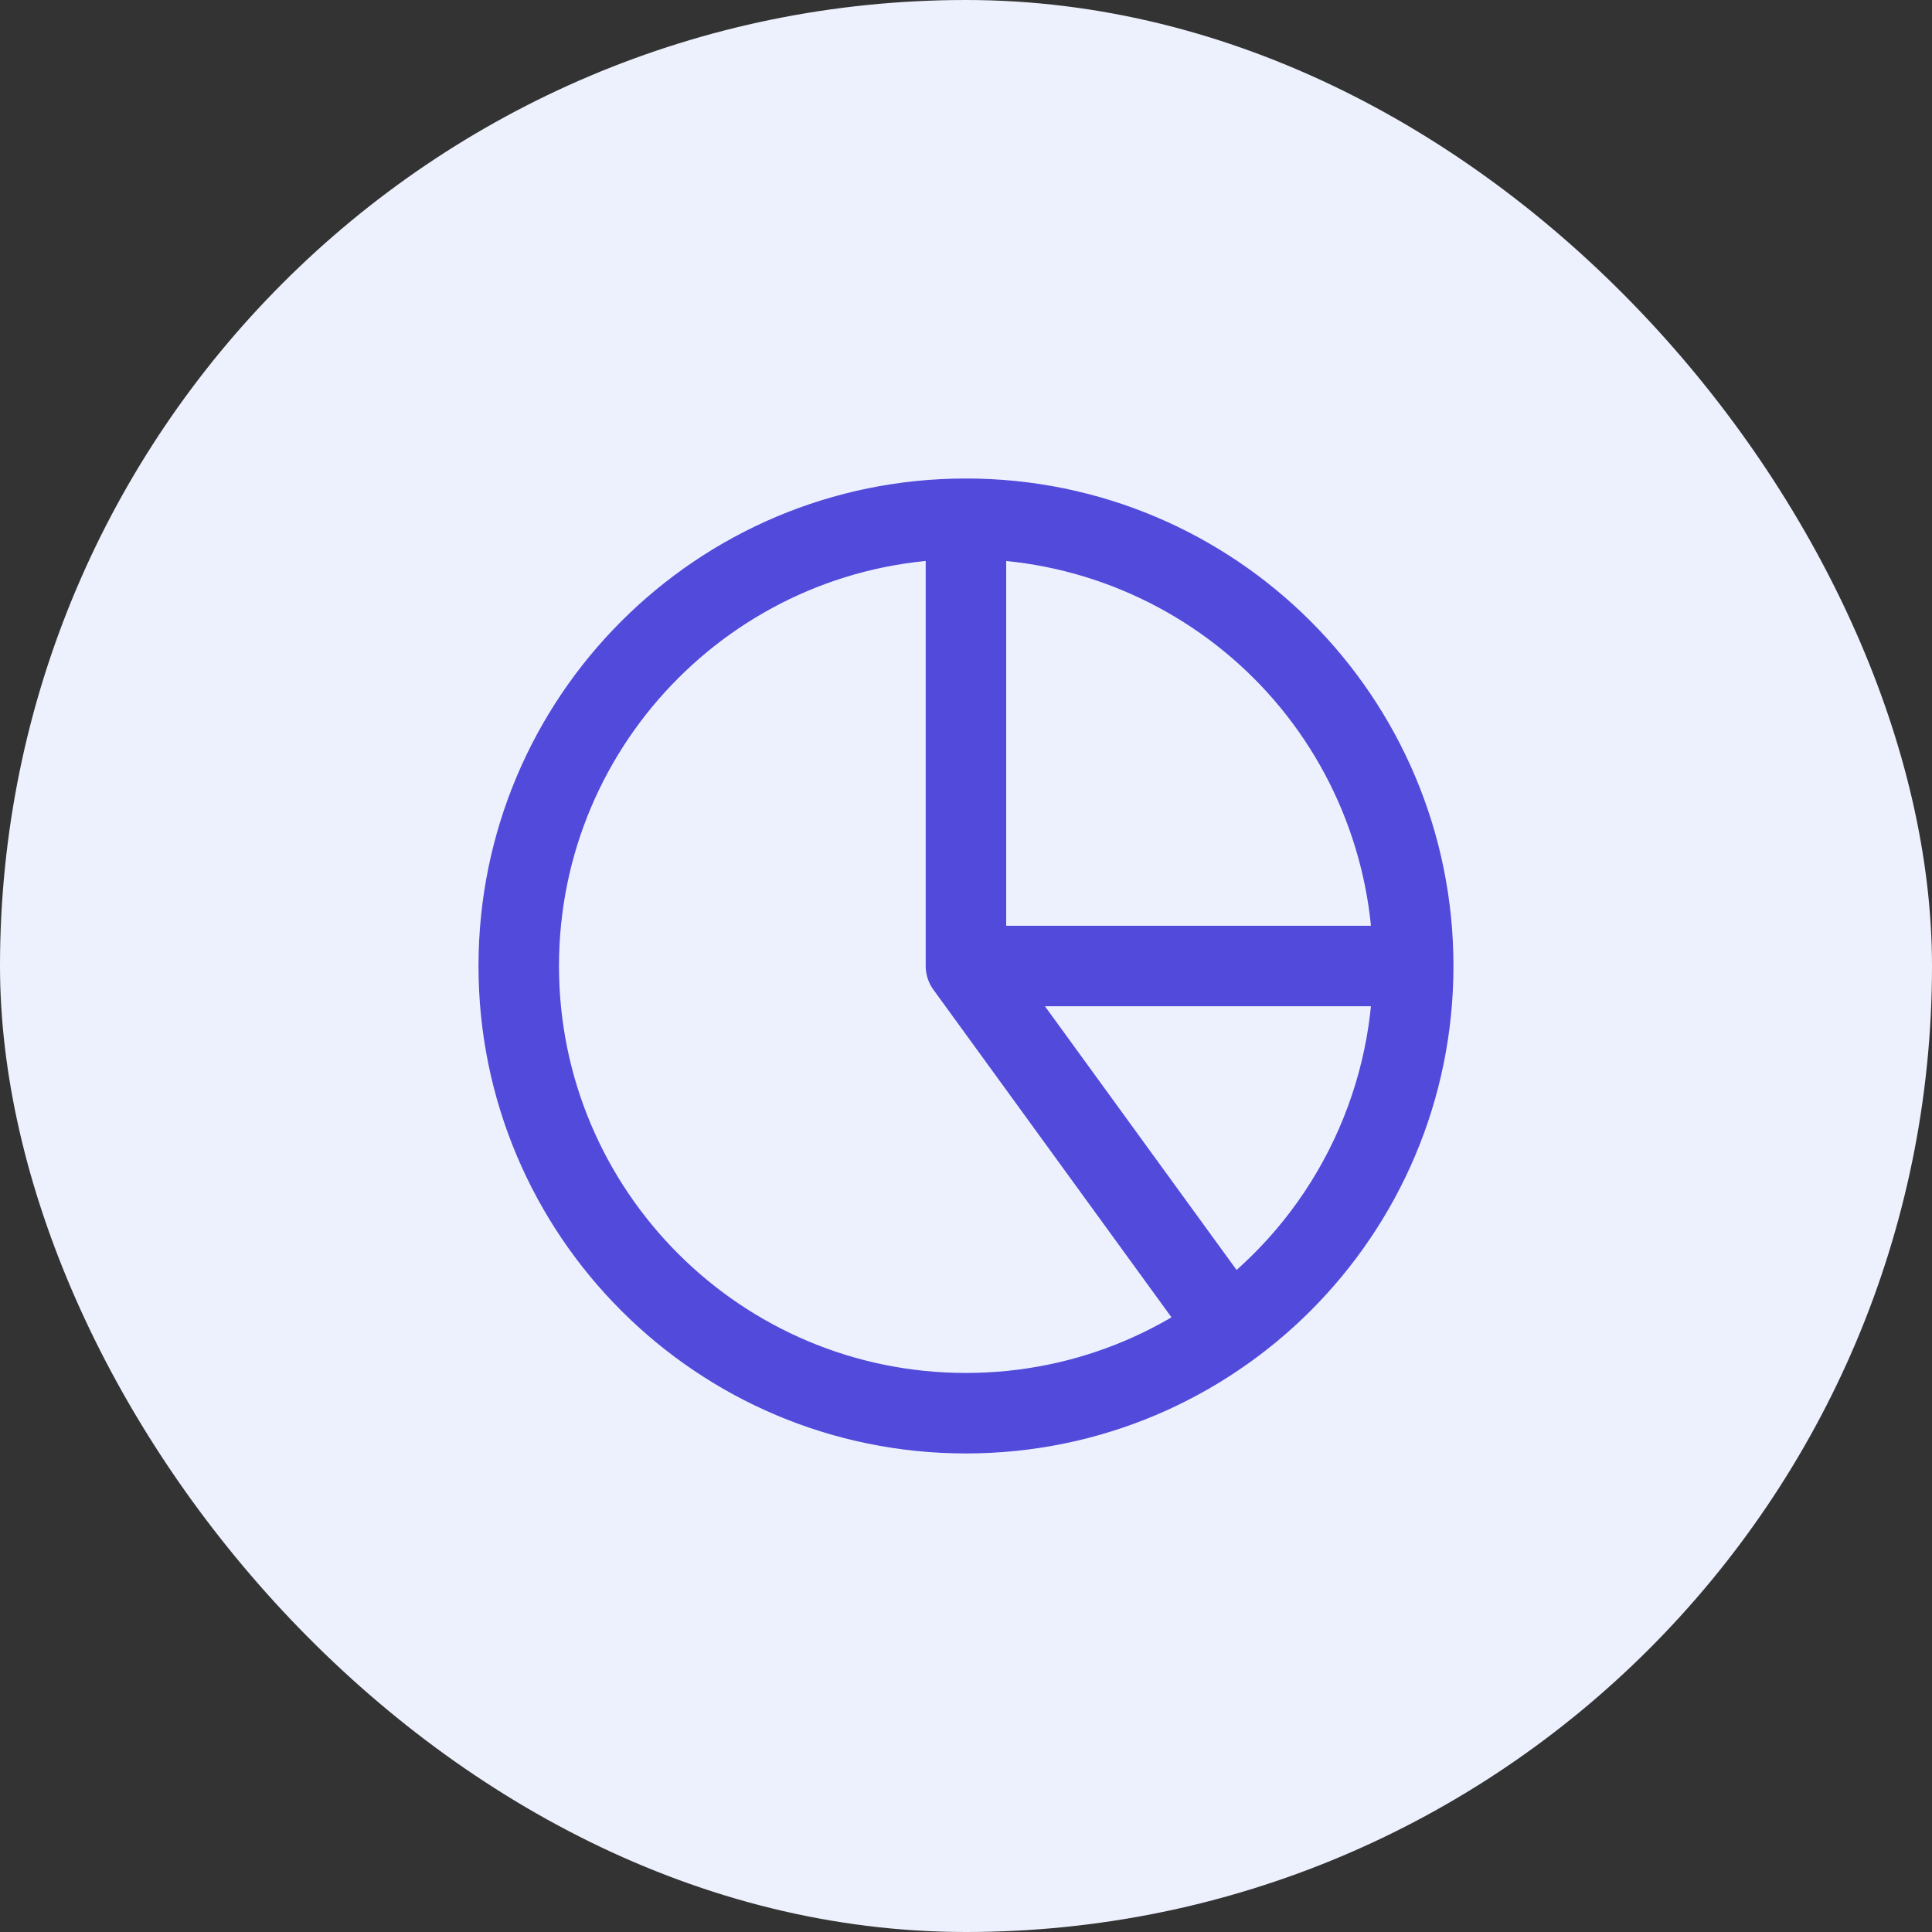
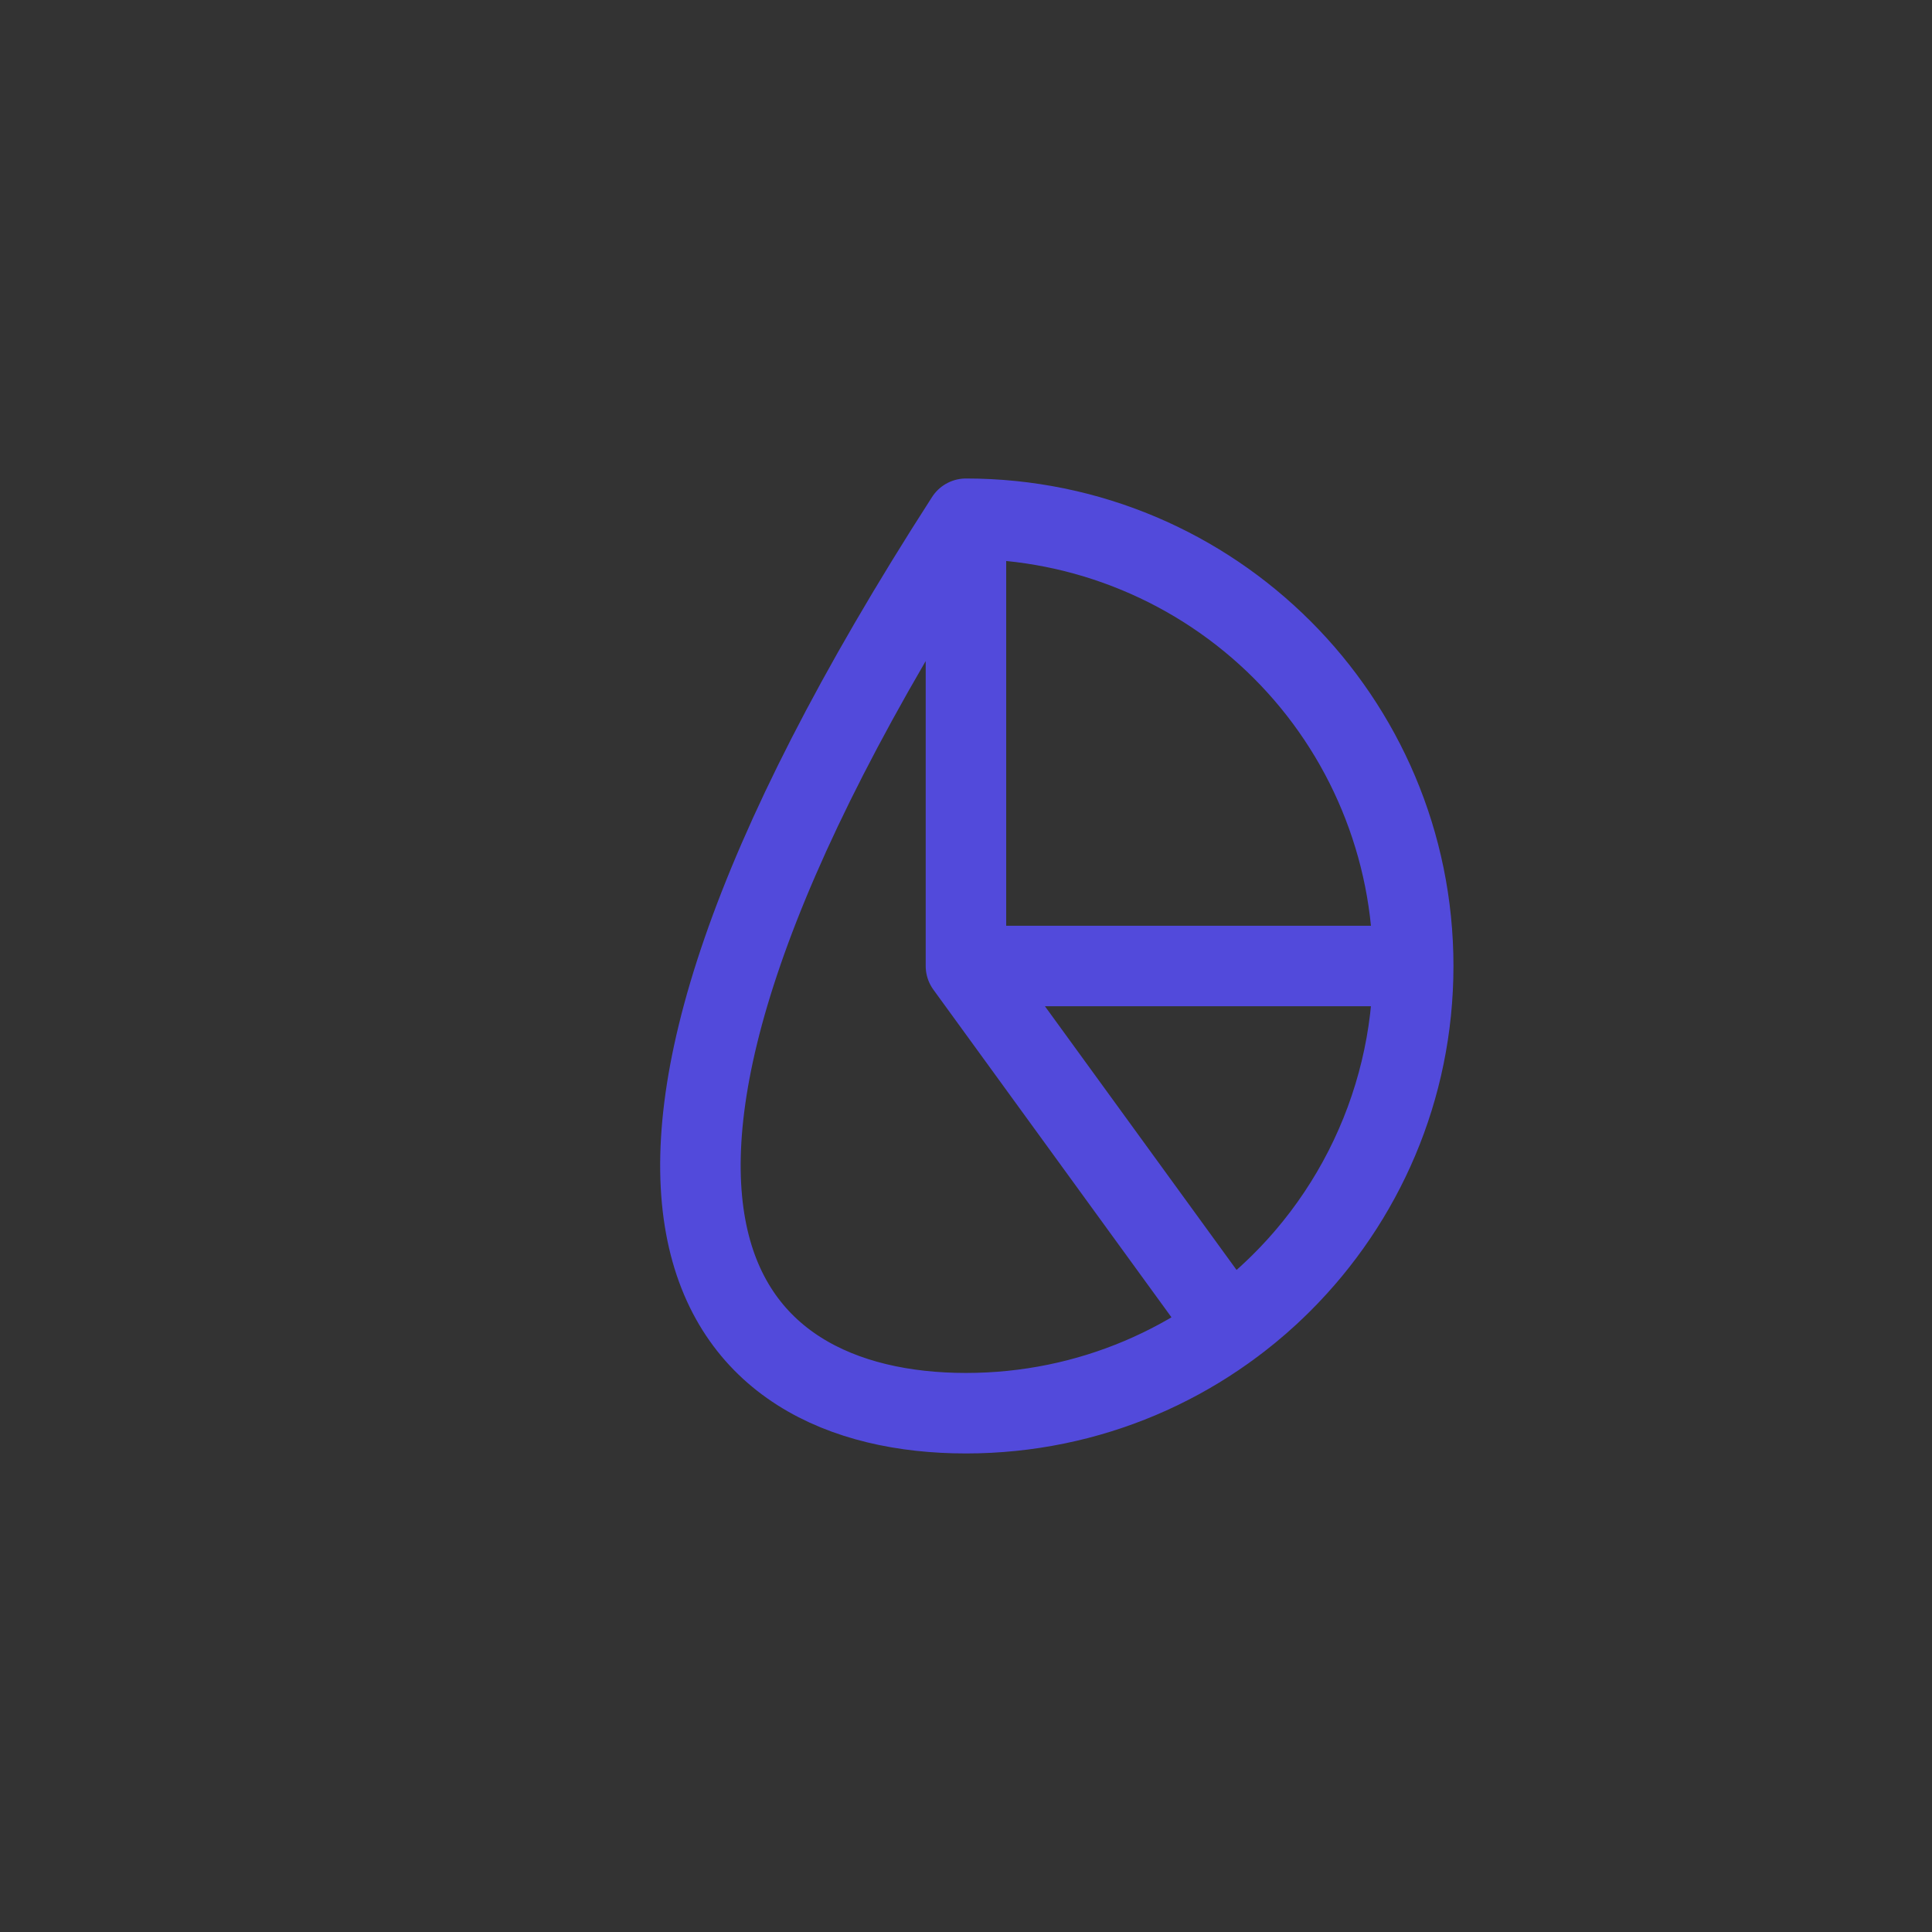
<svg xmlns="http://www.w3.org/2000/svg" width="36" height="36" viewBox="0 0 36 36" fill="none">
  <rect x="0" y="0" width="36" height="36" fill="#333333" stroke="none" />
-   <rect width="36" height="36" rx="18" fill="#EDF1FD" />
  <g clip-path="url(#clip0_6449_56937)">
-     <path d="M17.999 9.666C19.094 9.666 20.177 9.882 21.188 10.301C22.199 10.72 23.118 11.334 23.892 12.107C24.666 12.881 25.28 13.8 25.698 14.811C26.117 15.822 26.333 16.905 26.333 18M17.999 9.666V18M17.999 9.666C13.397 9.666 9.666 13.398 9.666 18C9.666 22.602 13.397 26.333 17.999 26.333C22.602 26.333 26.333 22.602 26.333 18M17.999 9.666C22.602 9.666 26.333 13.398 26.333 18M26.333 18L17.999 18M26.333 18C26.333 19.315 26.021 20.611 25.424 21.783C24.827 22.955 23.962 23.969 22.898 24.742L17.999 18" stroke="#524ADB" stroke-width="1.5" stroke-linecap="round" stroke-linejoin="round" />
+     <path d="M17.999 9.666C19.094 9.666 20.177 9.882 21.188 10.301C22.199 10.72 23.118 11.334 23.892 12.107C24.666 12.881 25.28 13.8 25.698 14.811C26.117 15.822 26.333 16.905 26.333 18M17.999 9.666V18M17.999 9.666C9.666 22.602 13.397 26.333 17.999 26.333C22.602 26.333 26.333 22.602 26.333 18M17.999 9.666C22.602 9.666 26.333 13.398 26.333 18M26.333 18L17.999 18M26.333 18C26.333 19.315 26.021 20.611 25.424 21.783C24.827 22.955 23.962 23.969 22.898 24.742L17.999 18" stroke="#524ADB" stroke-width="1.5" stroke-linecap="round" stroke-linejoin="round" />
  </g>
  <defs>
    <clipPath id="clip0_6449_56937">
      <rect width="20" height="20" fill="white" transform="translate(8 8)" />
    </clipPath>
  </defs>
</svg>